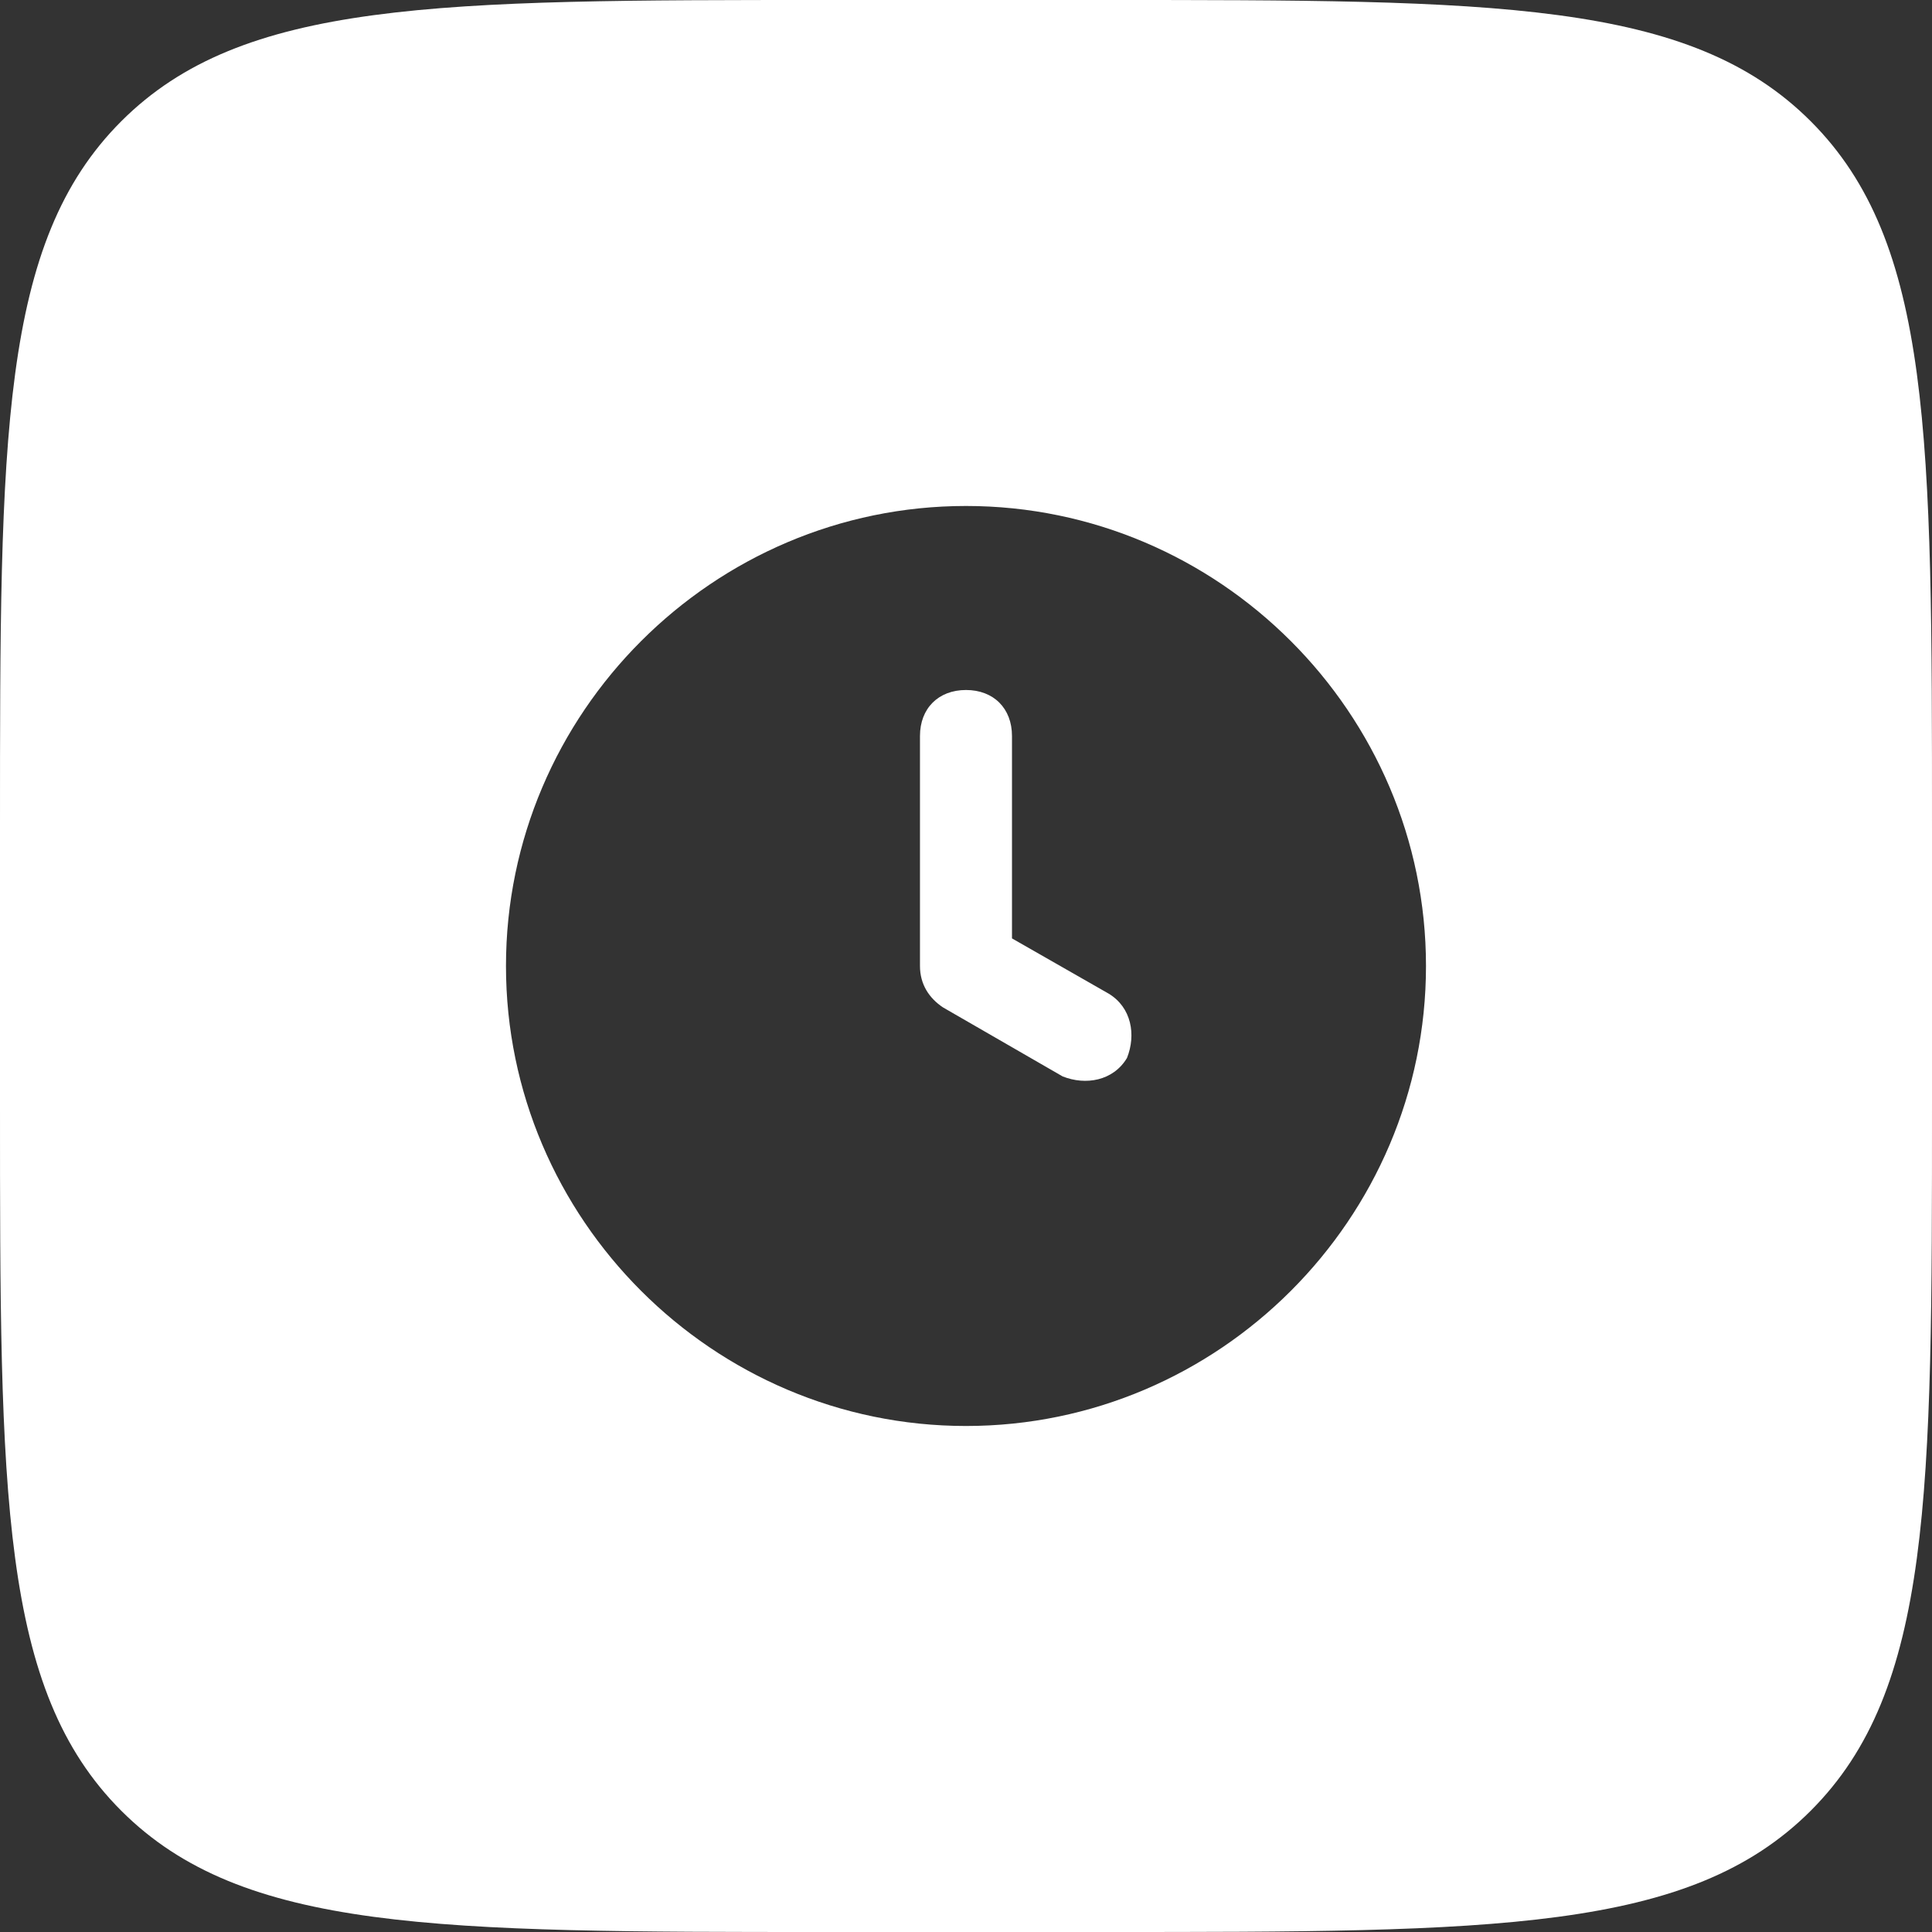
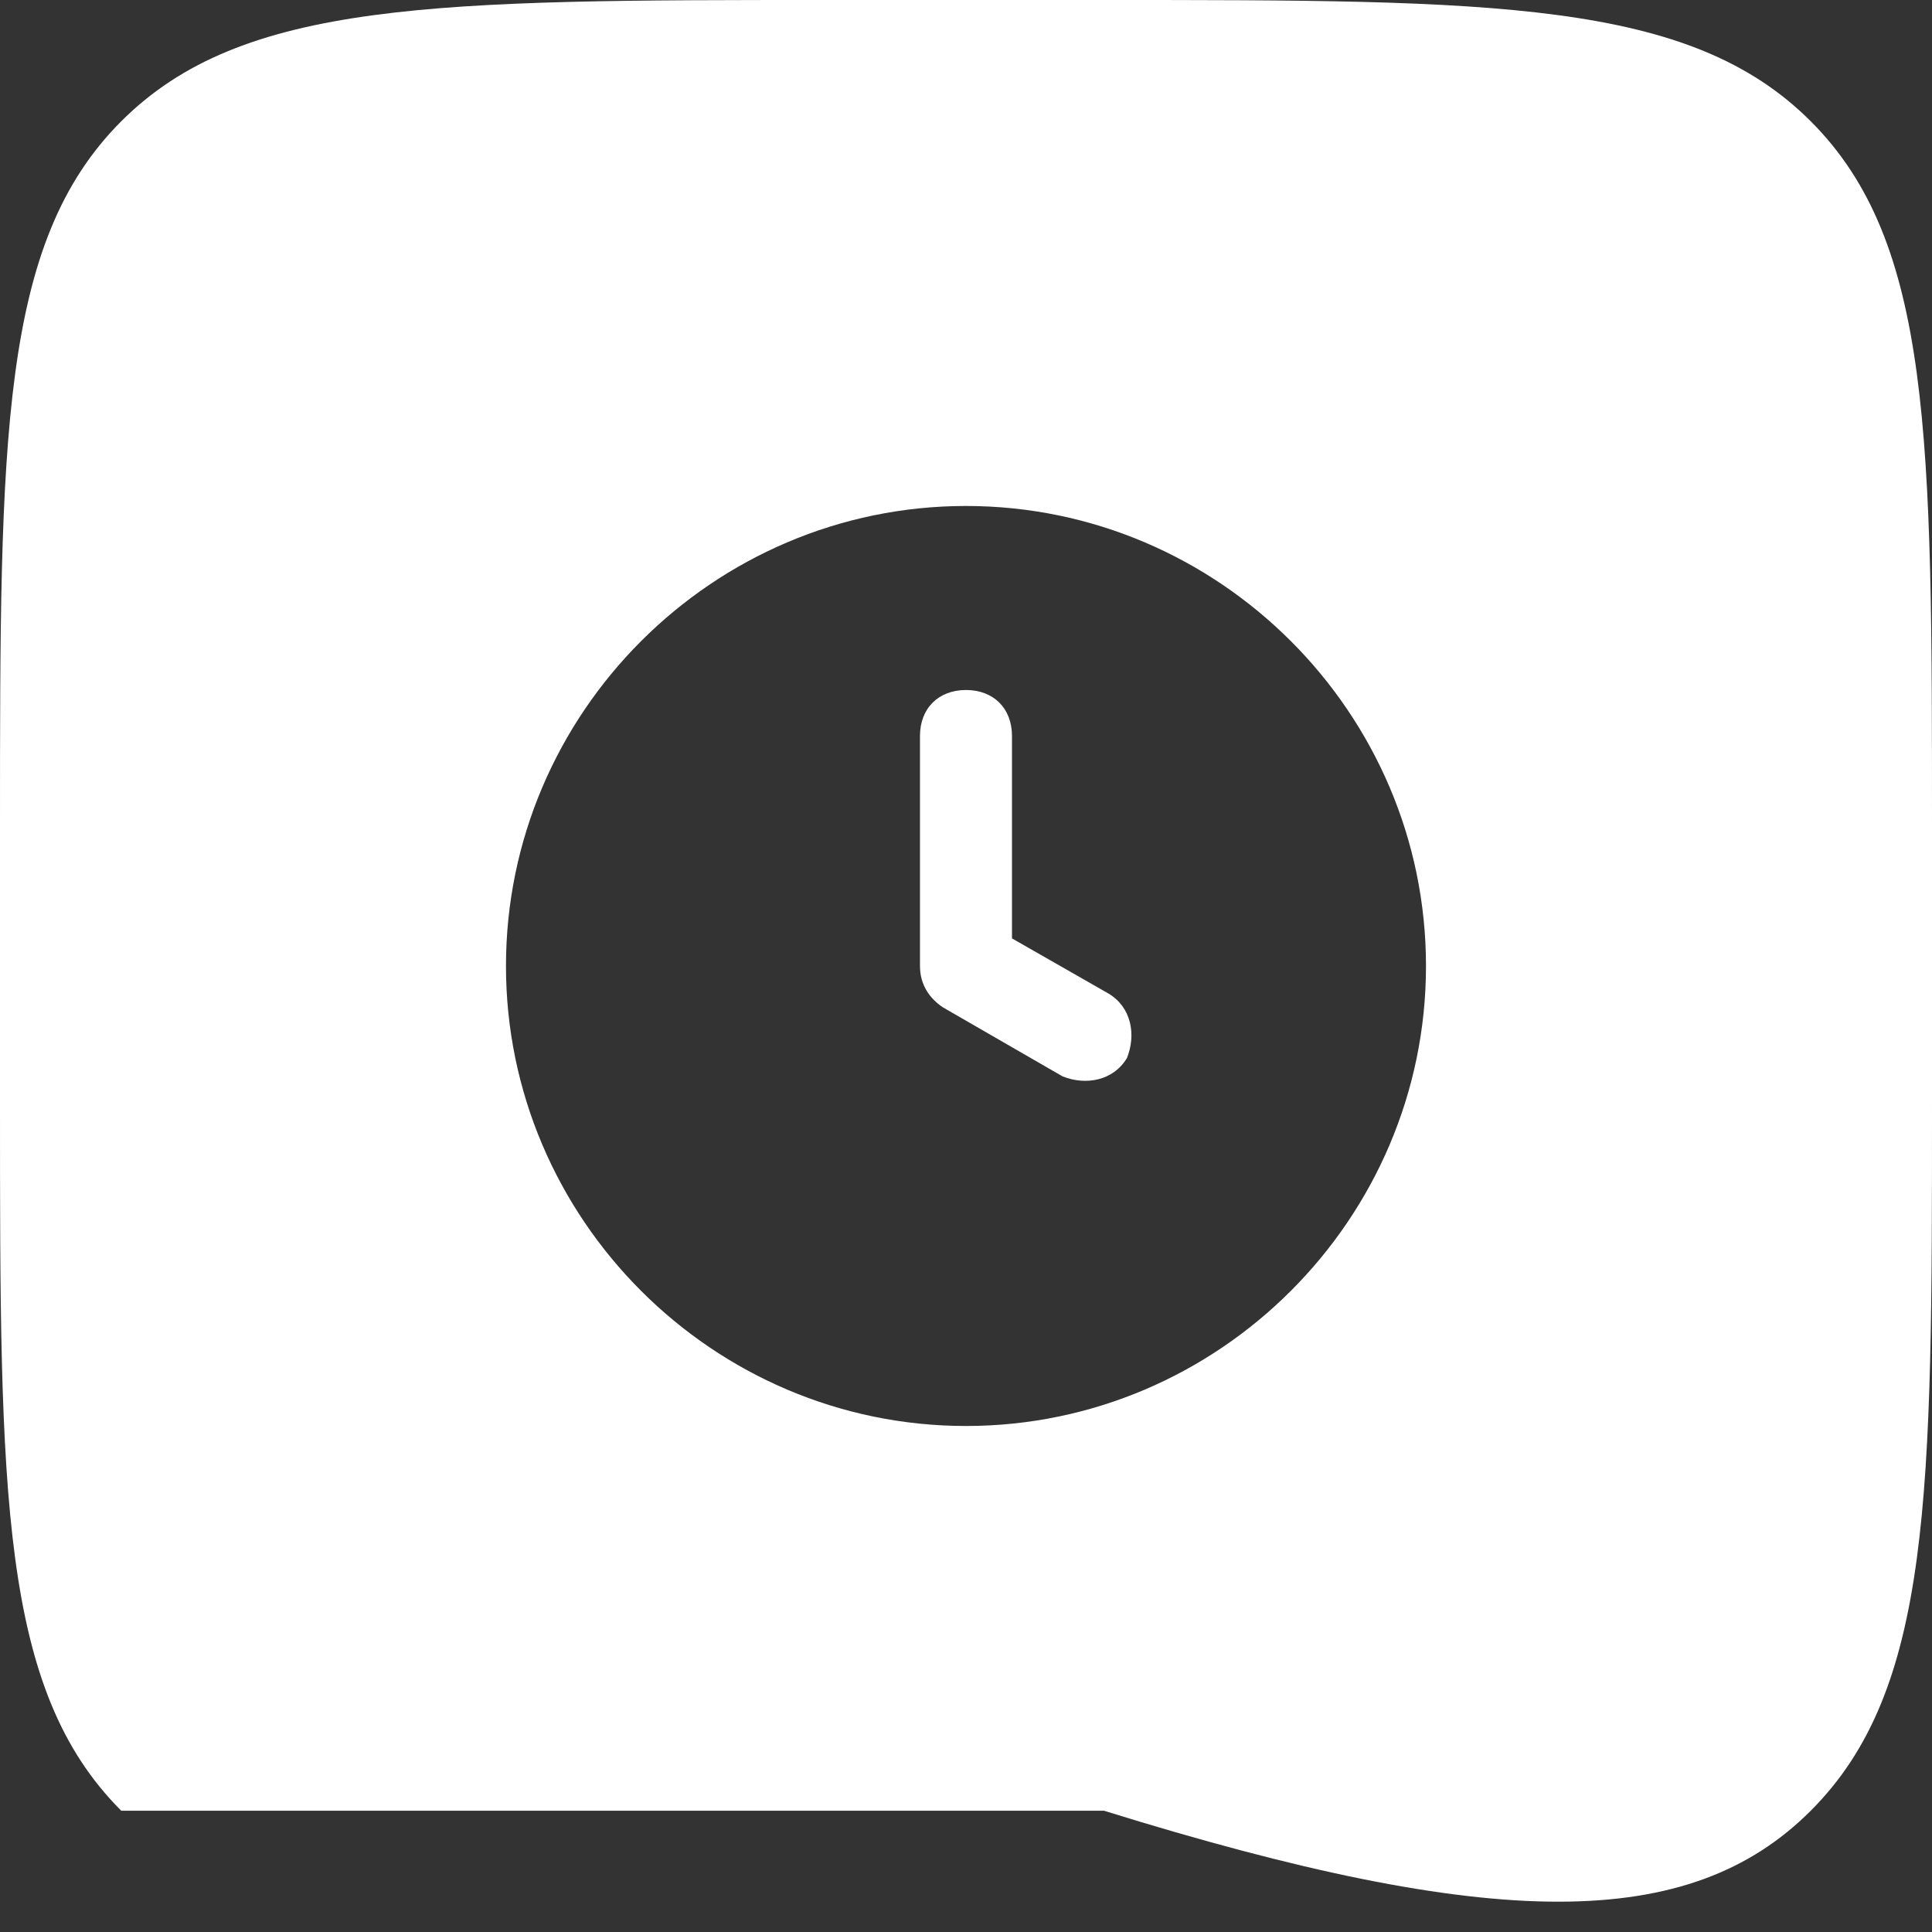
<svg xmlns="http://www.w3.org/2000/svg" width="56" height="56" viewBox="0 0 56 56" fill="none">
  <rect x="0" y="0" width="56" height="56" fill="#333333" stroke="none" />
-   <path fill-rule="evenodd" clip-rule="evenodd" d="M3.515 3.515C0 7.029 0 12.686 0 24V32C0 43.314 0 48.971 3.515 52.485C7.029 56 12.686 56 24 56H32C43.314 56 48.971 56 52.485 52.485C56 48.971 56 43.314 56 32V24C56 12.686 56 7.029 52.485 3.515C48.971 0 43.314 0 32 0H24C12.686 0 7.029 0 3.515 3.515ZM14.666 28C14.666 20.666 20.666 14.666 28 14.666C35.333 14.666 41.333 20.666 41.333 28C41.333 35.333 35.333 41.333 28 41.333C20.666 41.333 14.666 35.333 14.666 28ZM30.8 31.2C31.466 31.466 32.267 31.333 32.666 30.666C32.933 30 32.8 29.2 32.133 28.8L29.333 27.2V21.333C29.333 20.533 28.8 20 28 20C27.2 20 26.666 20.533 26.666 21.333V28C26.666 28.533 26.933 28.933 27.333 29.2L30.8 31.2Z" fill="white" />
+   <path fill-rule="evenodd" clip-rule="evenodd" d="M3.515 3.515C0 7.029 0 12.686 0 24V32C0 43.314 0 48.971 3.515 52.485H32C43.314 56 48.971 56 52.485 52.485C56 48.971 56 43.314 56 32V24C56 12.686 56 7.029 52.485 3.515C48.971 0 43.314 0 32 0H24C12.686 0 7.029 0 3.515 3.515ZM14.666 28C14.666 20.666 20.666 14.666 28 14.666C35.333 14.666 41.333 20.666 41.333 28C41.333 35.333 35.333 41.333 28 41.333C20.666 41.333 14.666 35.333 14.666 28ZM30.8 31.2C31.466 31.466 32.267 31.333 32.666 30.666C32.933 30 32.8 29.2 32.133 28.8L29.333 27.2V21.333C29.333 20.533 28.8 20 28 20C27.2 20 26.666 20.533 26.666 21.333V28C26.666 28.533 26.933 28.933 27.333 29.2L30.8 31.2Z" fill="white" />
</svg>